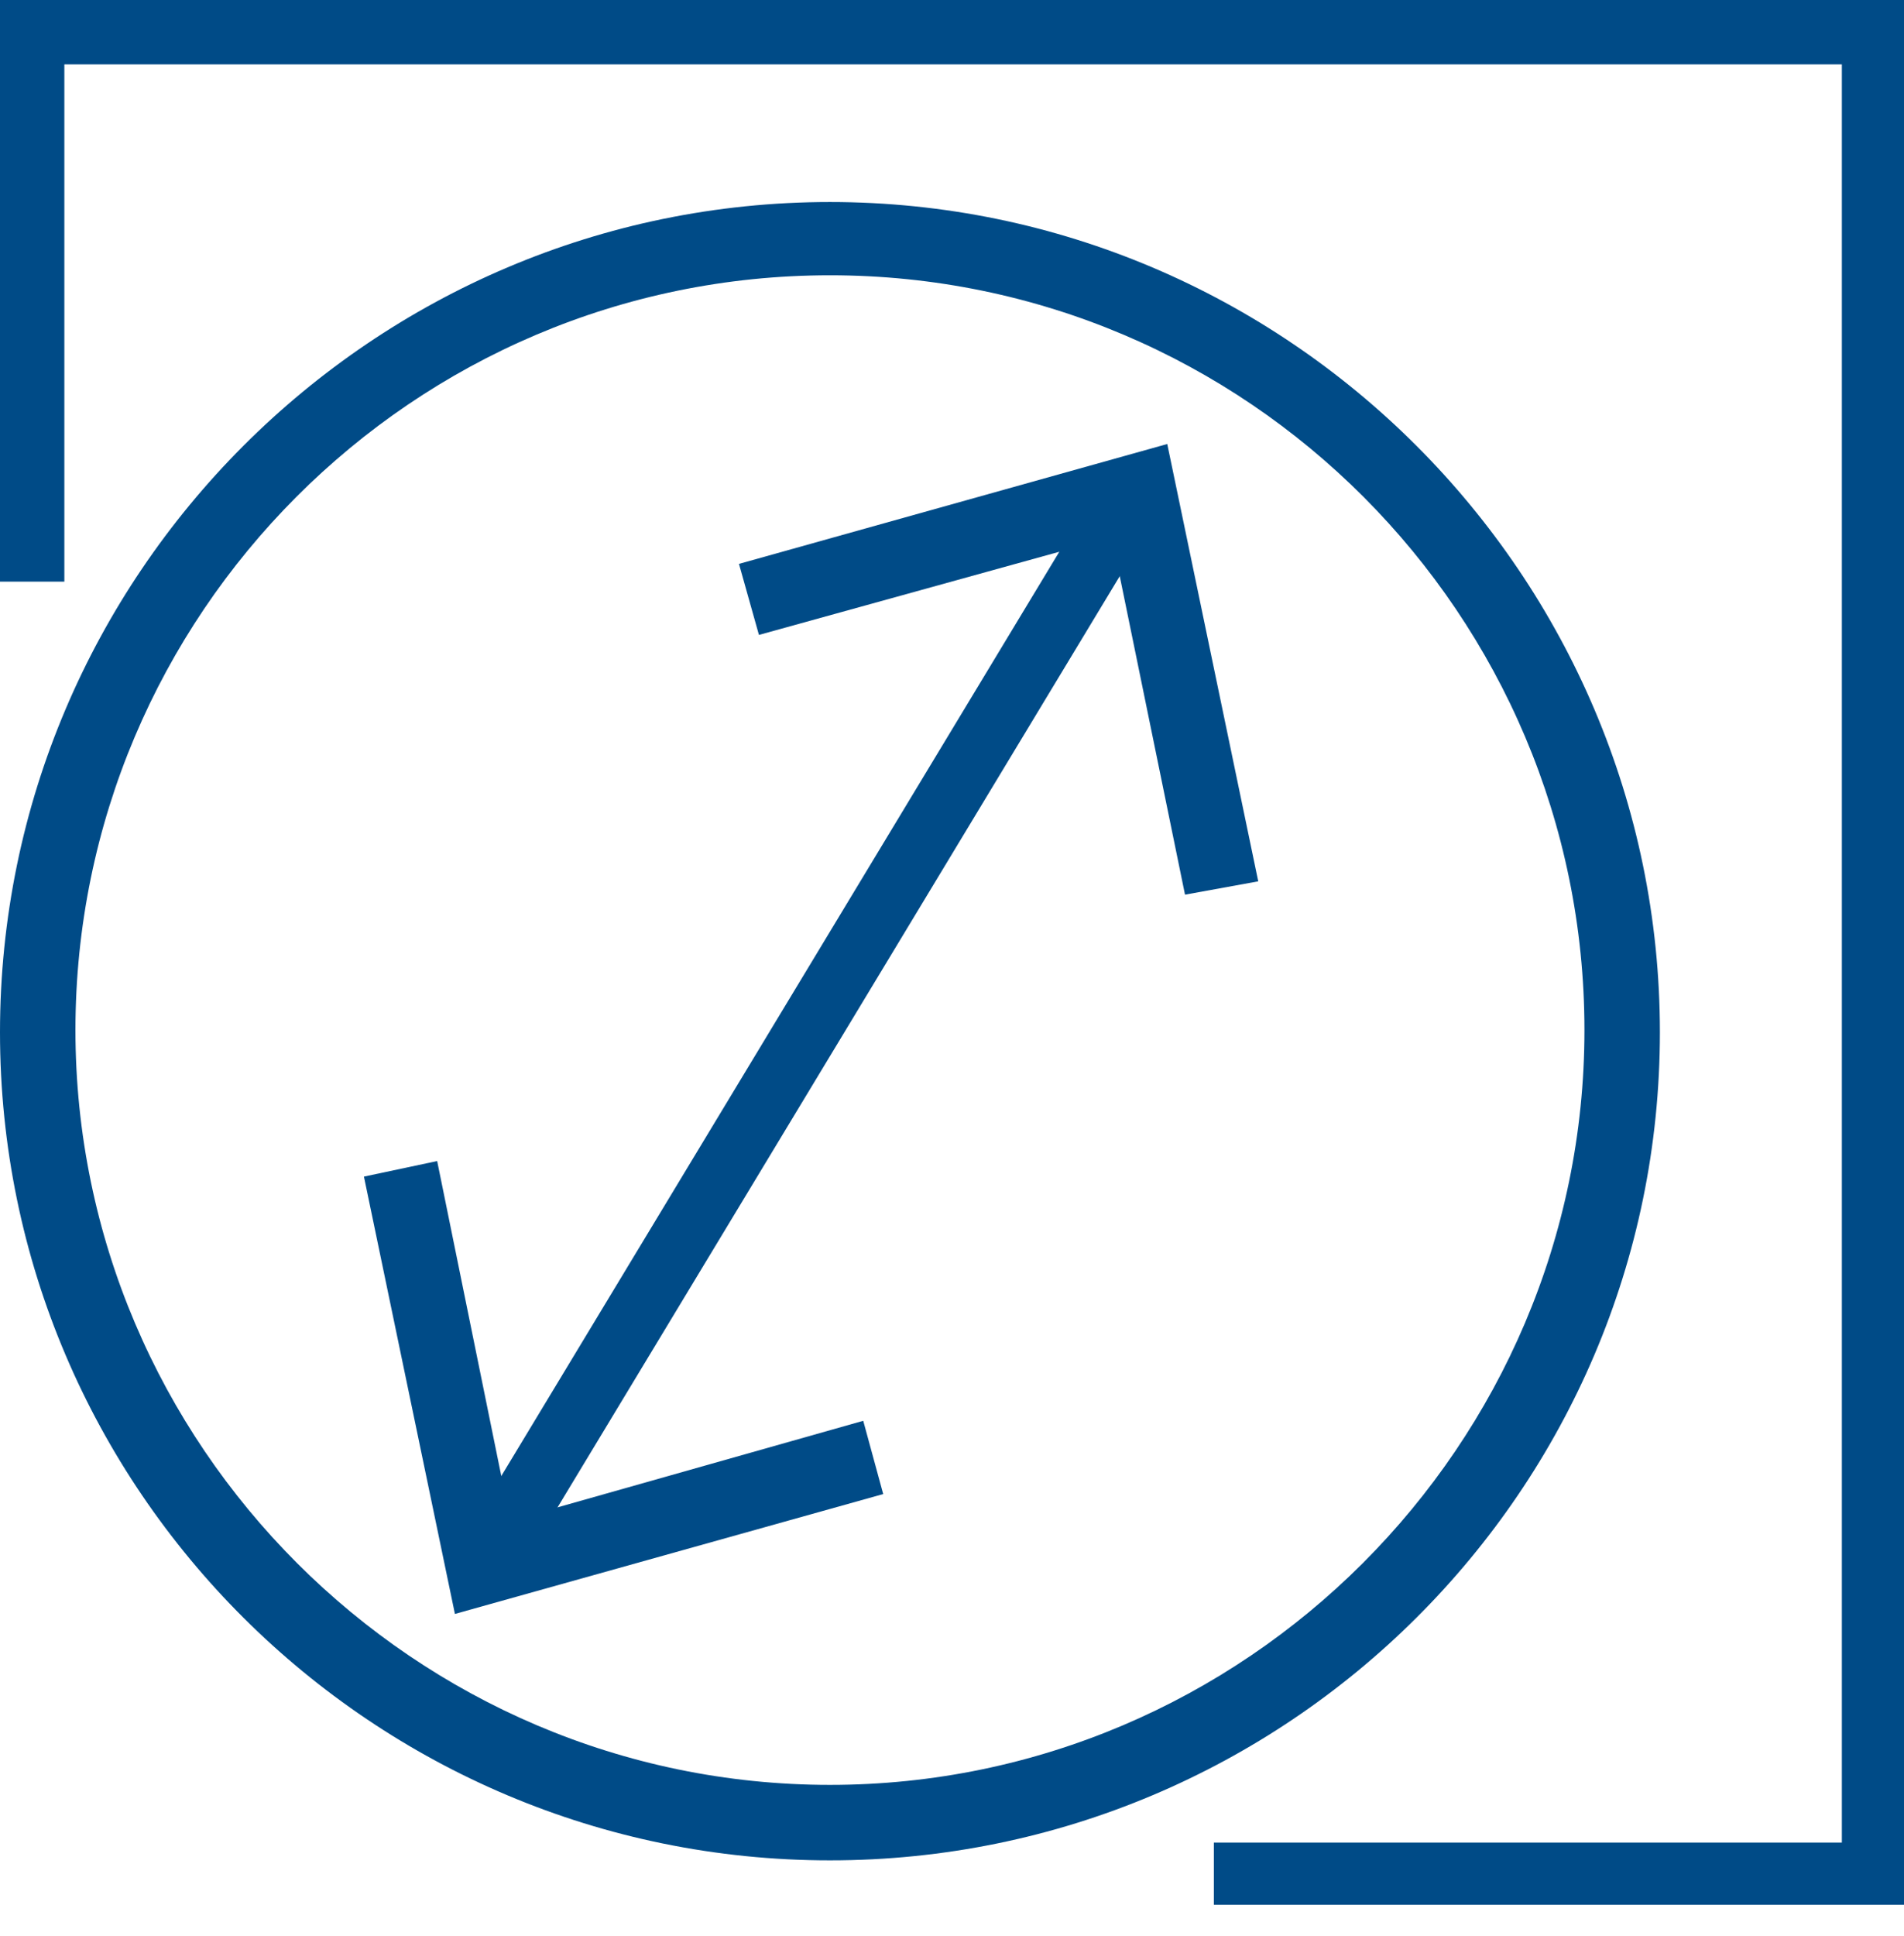
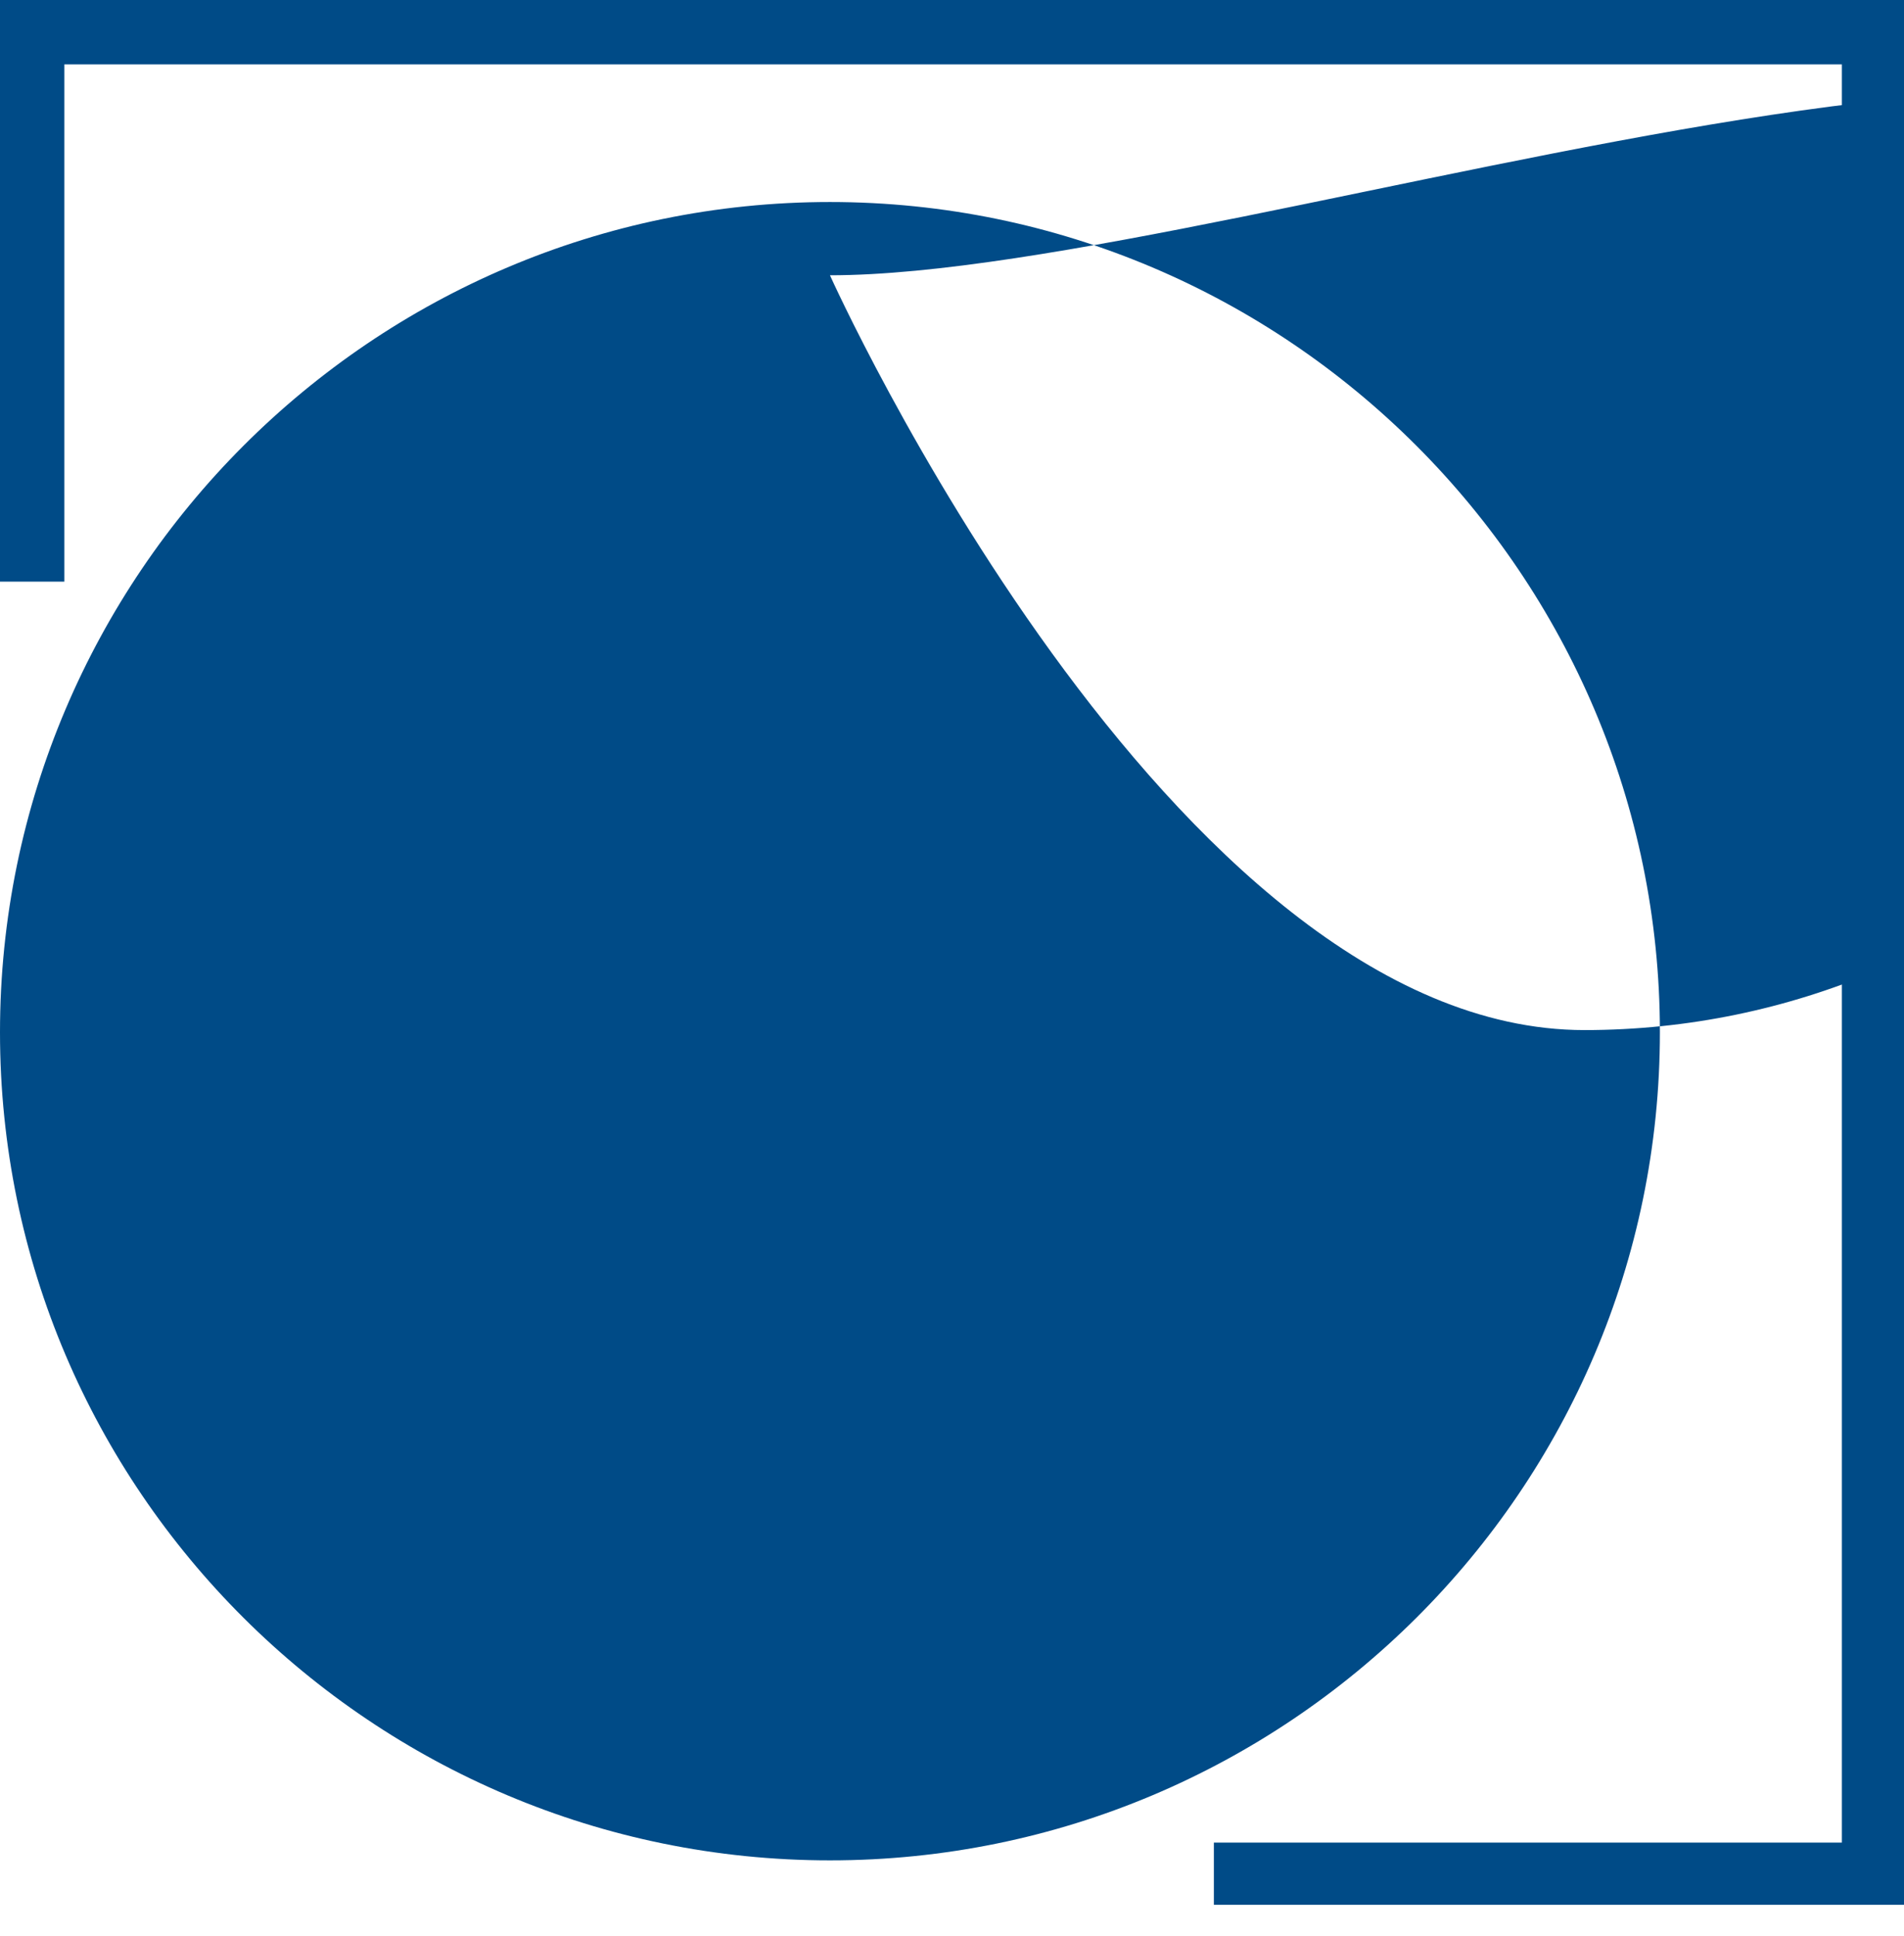
<svg xmlns="http://www.w3.org/2000/svg" version="1.1" id="Layer_1" x="0px" y="0px" viewBox="0 0 85.8 87.2" style="enable-background:new 0 0 85.8 87.2;" xml:space="preserve">
  <style type="text/css">
	.st0{fill:#004B87;}
</style>
  <polygon class="st0" points="0,0 0,26.2 2.9,26.2 2.9,2.9 83,2.9 83,83 54.7,83 54.7,85.8 85.8,85.8 85.8,0 " />
-   <path class="st0" d="M37.4,12.4c-18.8,0-34,15.3-34,34s15.3,34,34,34s34-15.3,34-34S56.2,12.4,37.4,12.4 M37.4,83.8  C16.8,83.8,0,67.1,0,46.5S16.8,9.1,37.4,9.1s37.4,16.8,37.4,37.4S58,83.8,37.4,83.8" />
+   <path class="st0" d="M37.4,12.4s15.3,34,34,34s34-15.3,34-34S56.2,12.4,37.4,12.4 M37.4,83.8  C16.8,83.8,0,67.1,0,46.5S16.8,9.1,37.4,9.1s37.4,16.8,37.4,37.4S58,83.8,37.4,83.8" />
  <polygon class="st0" points="39.8,67.3 38.9,64 23,68.5 19.7,52.3 16.4,53 20.5,72.7 " />
-   <polygon class="st0" points="56.7,39.7 53.4,40.3 50.1,24.2 34.2,28.6 33.3,25.4 52.6,20 " />
-   <rect x="8.4" y="44.9" transform="matrix(0.517 -0.856 0.856 0.517 -22.068 53.578)" class="st0" width="56.1" height="2.9" />
</svg>